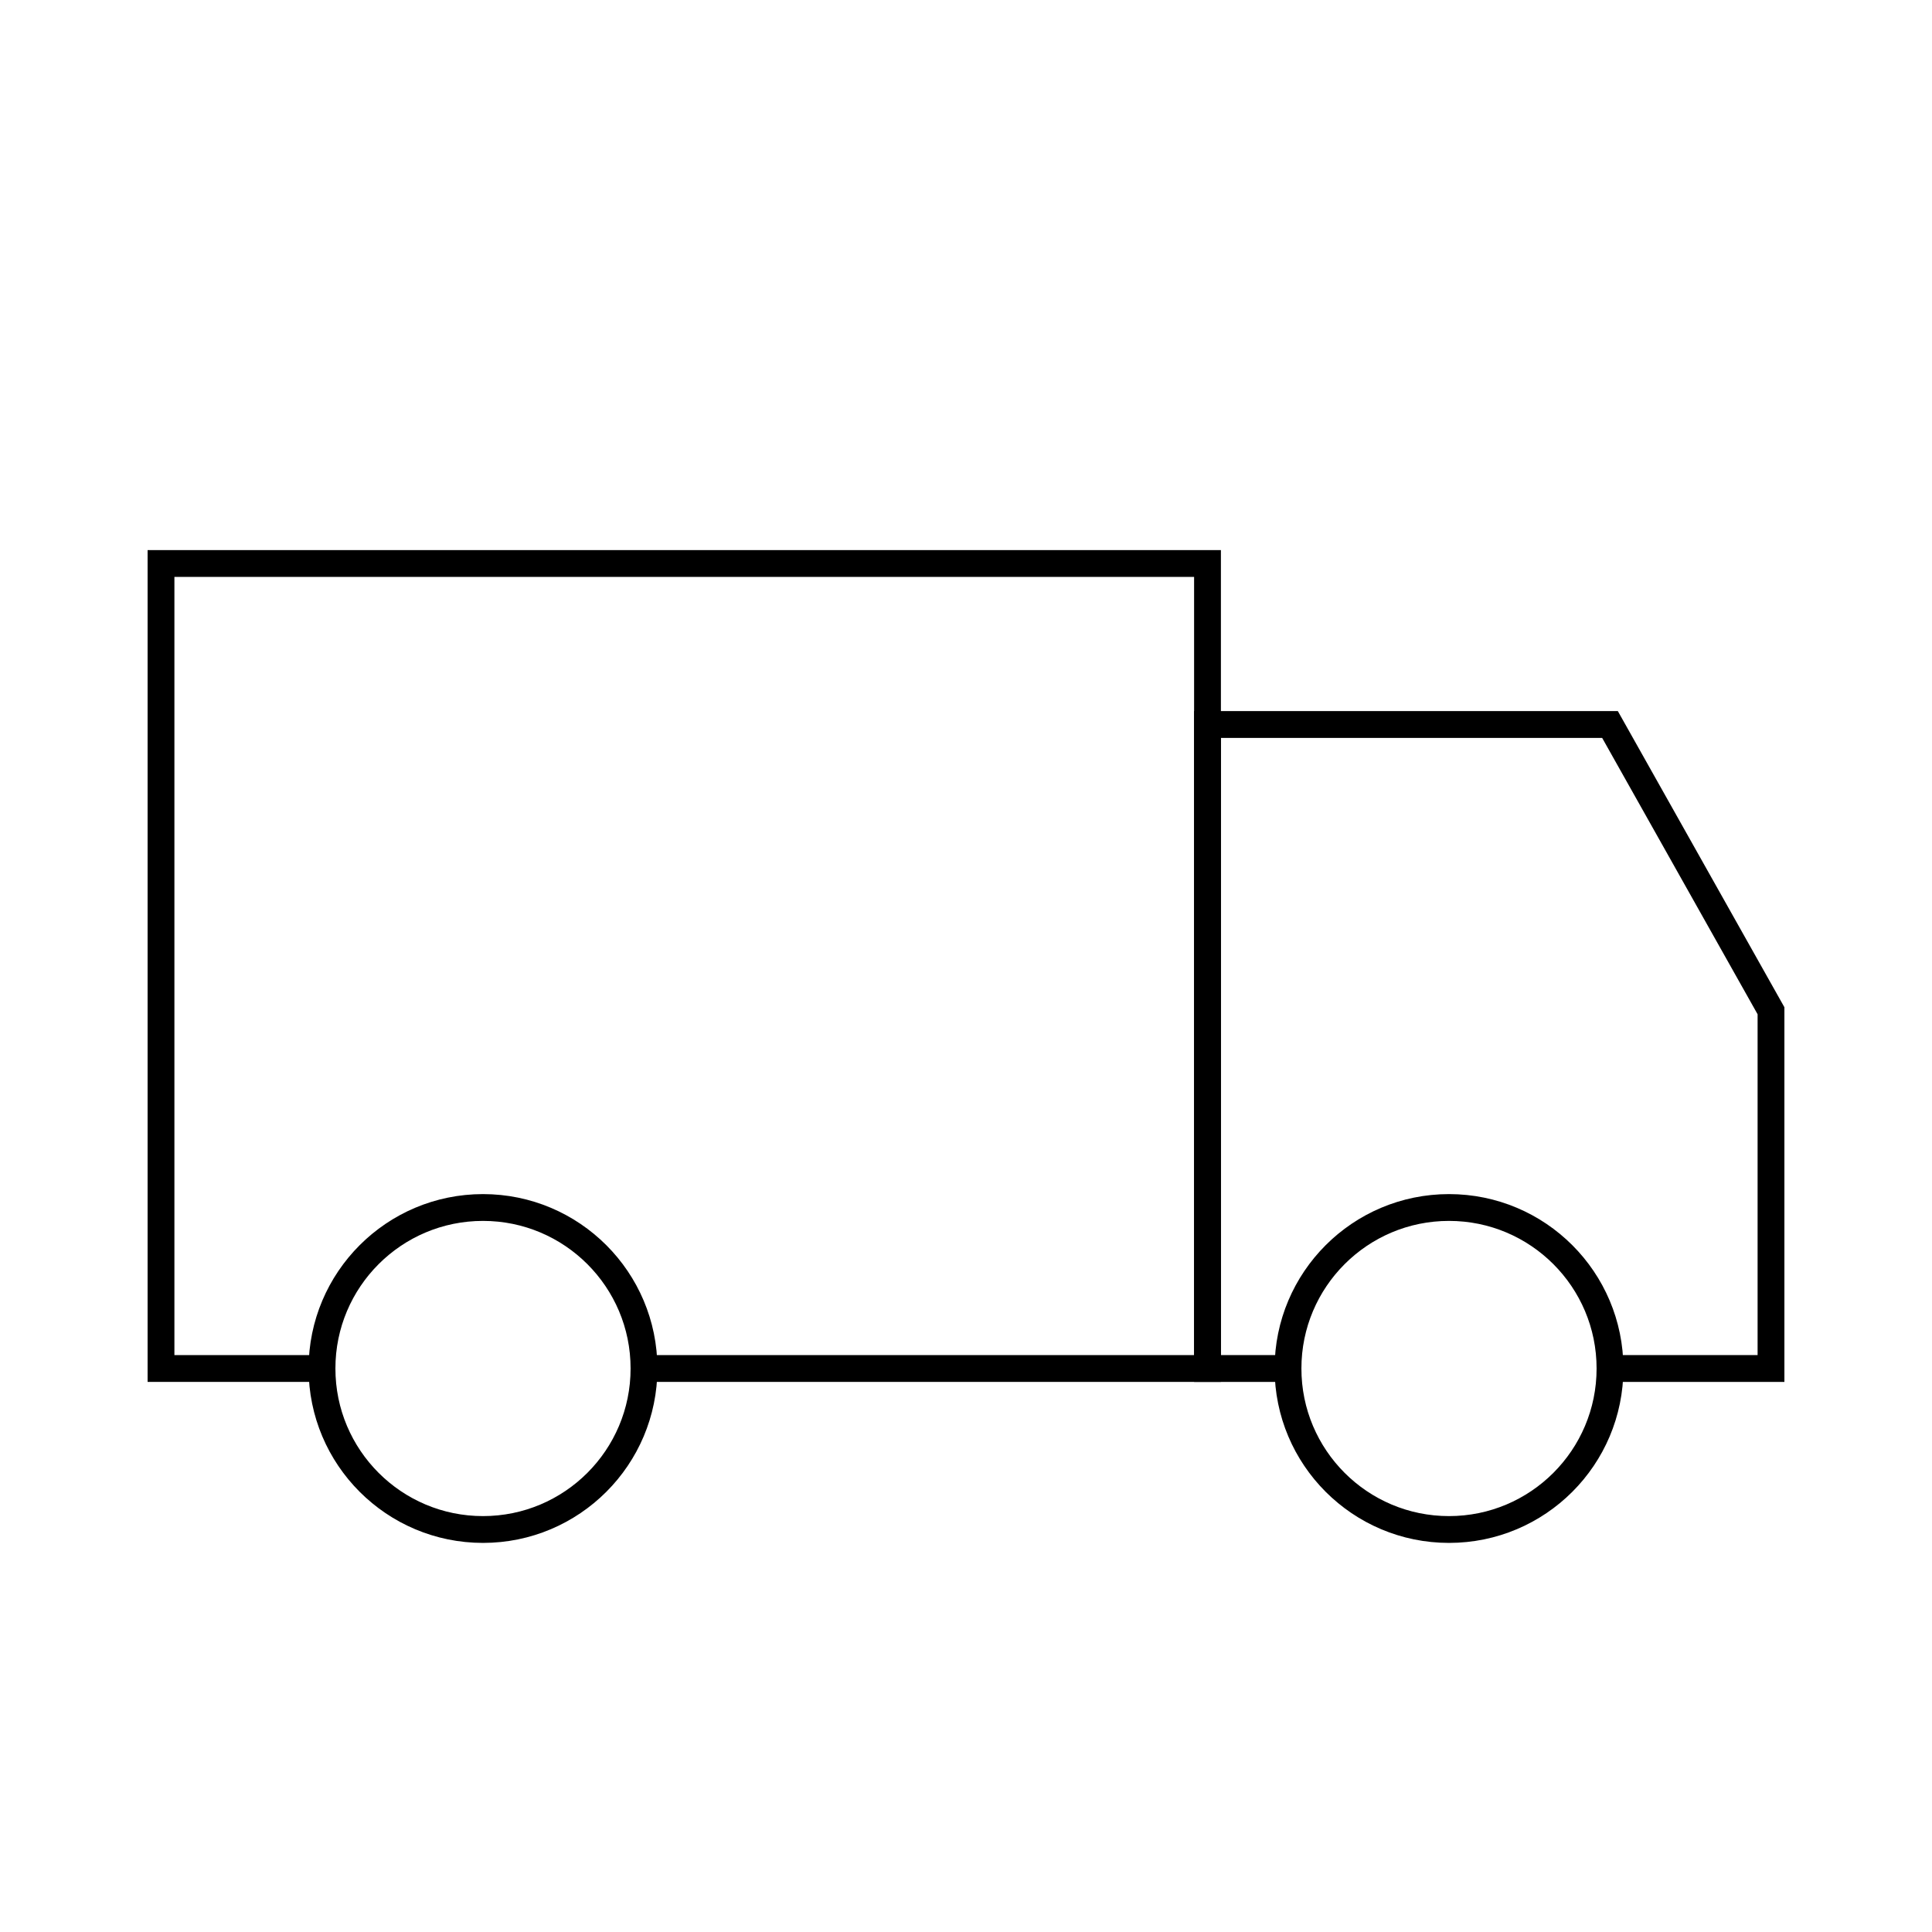
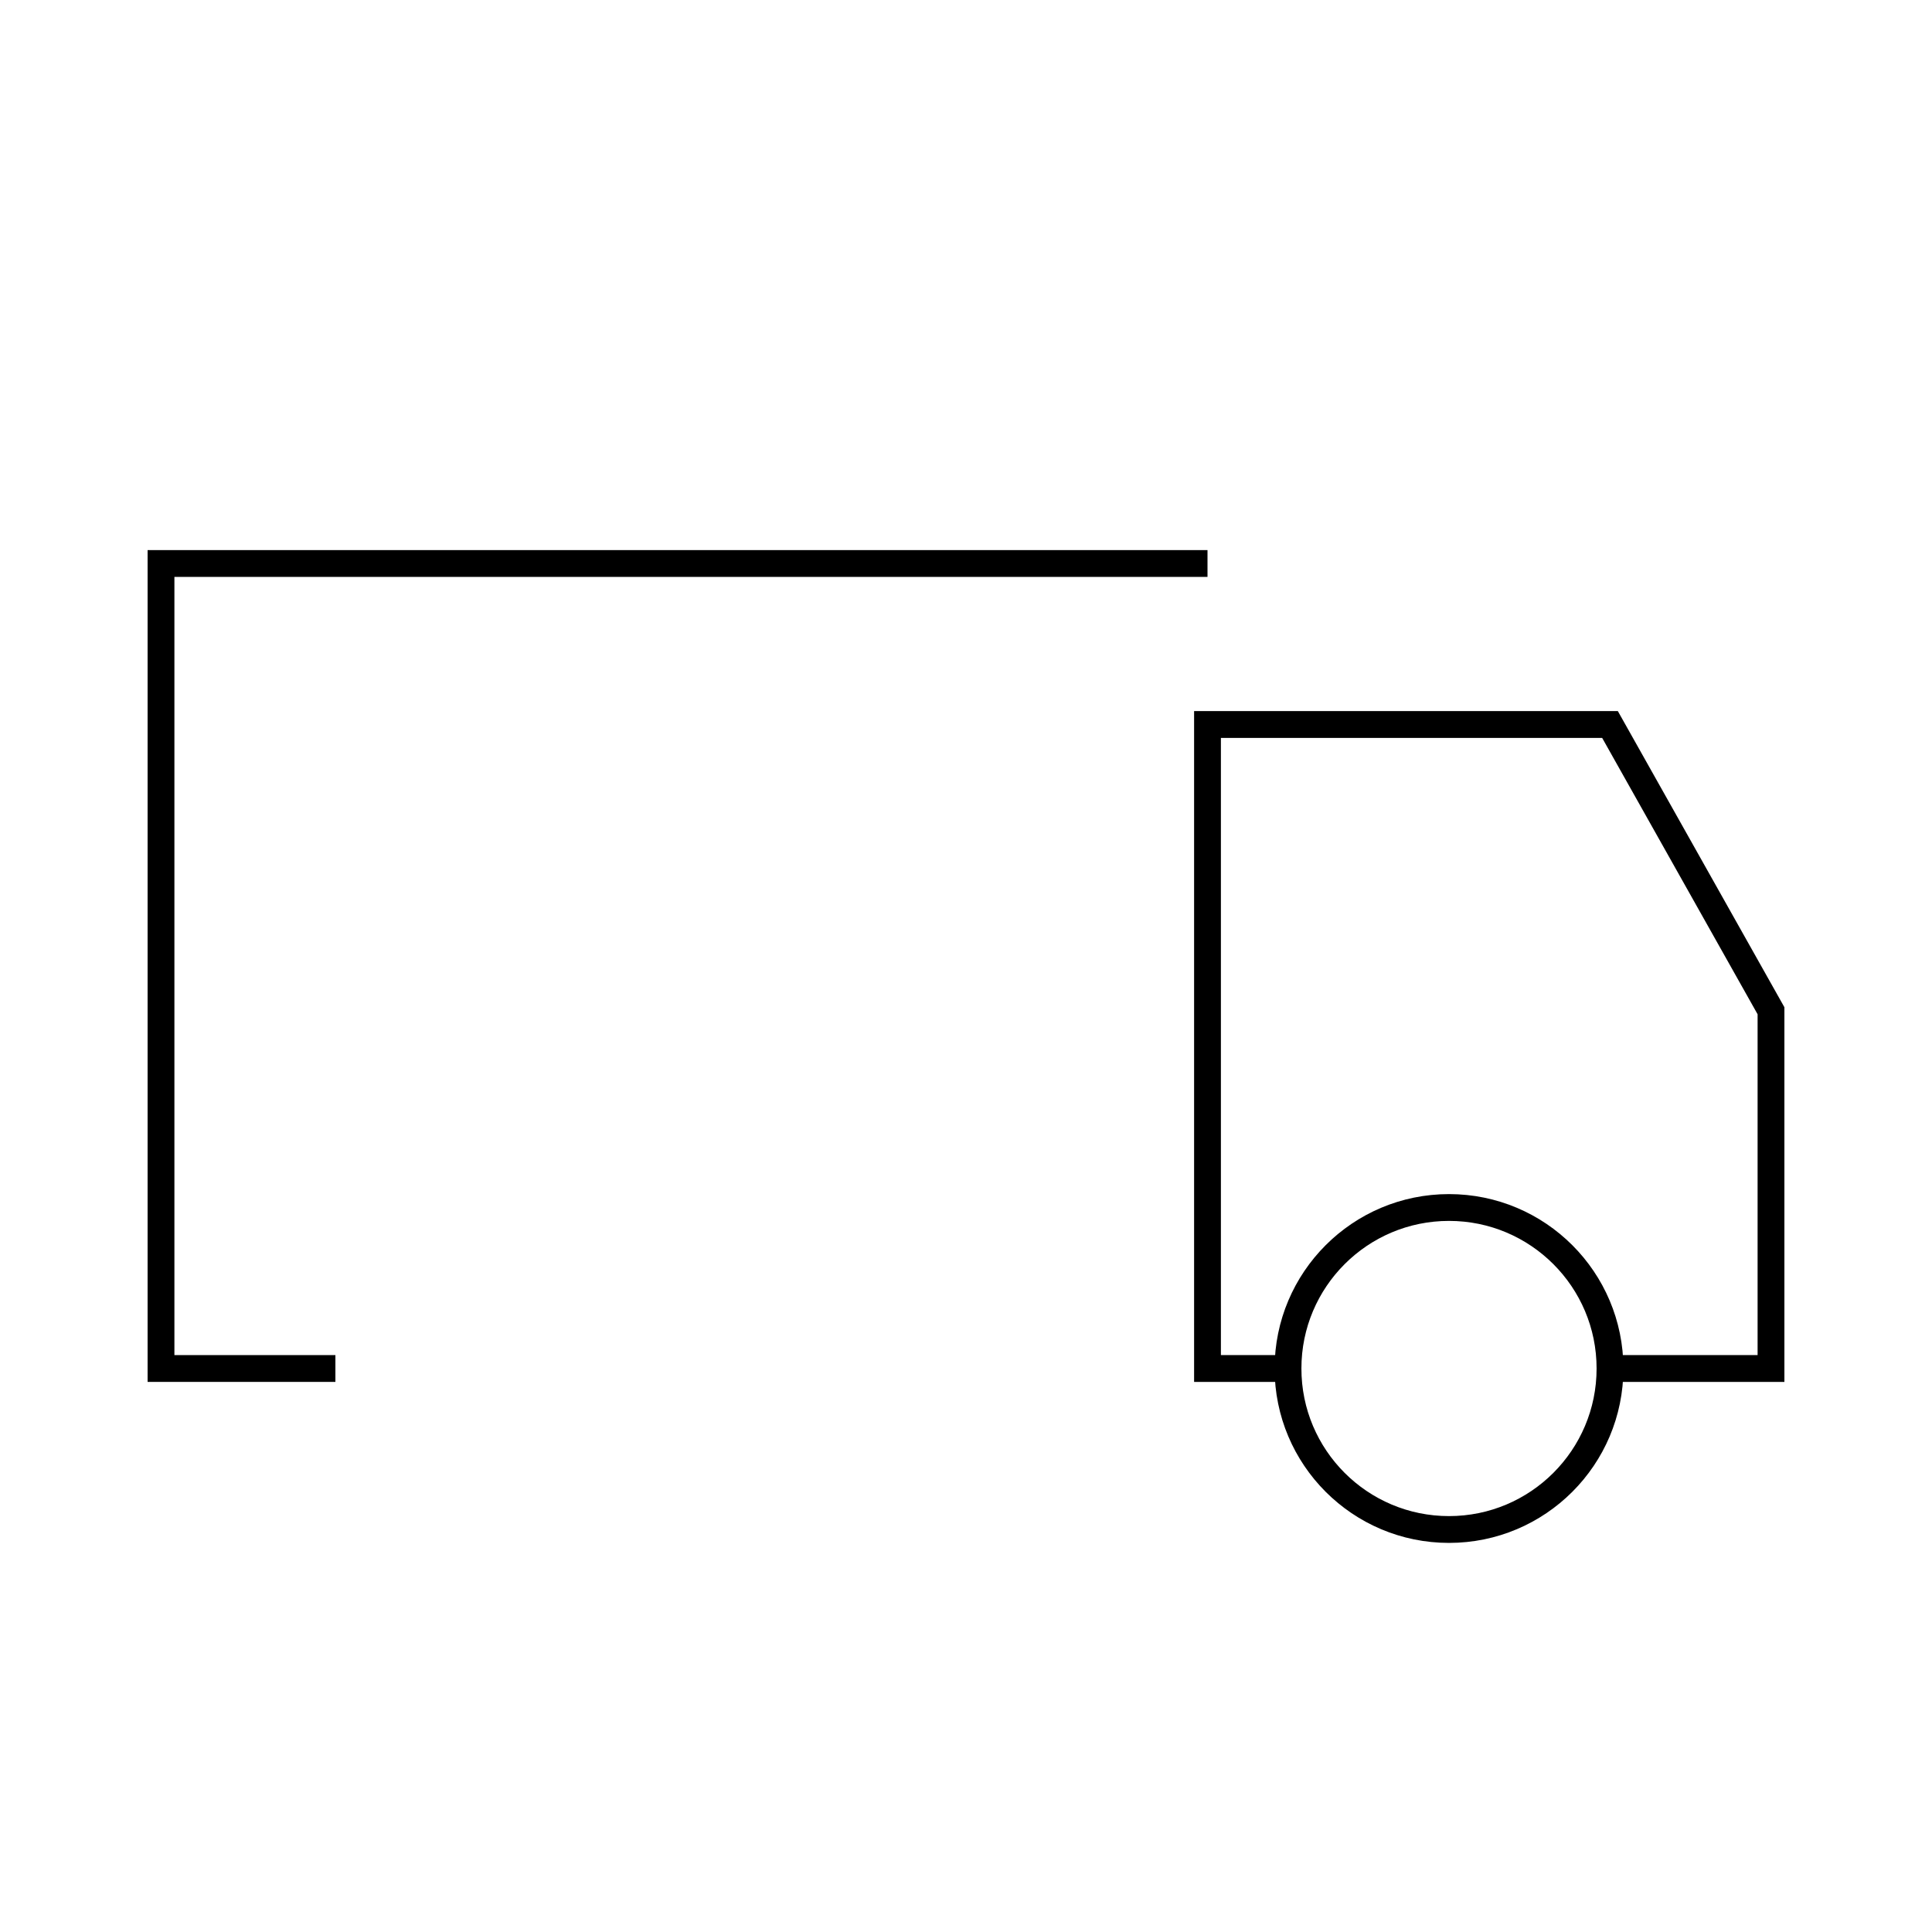
<svg xmlns="http://www.w3.org/2000/svg" width="72px" height="72px" viewBox="0 0 24 24" fill="none" aria-labelledby="transportIconTitle" stroke="#000" stroke-width="0.333" stroke-linecap="square" stroke-linejoin="miter">
  <title id="transportIconTitle">Transport</title>
-   <path d="M4 17H2V7H15V17H8" />
+   <path d="M4 17H2V7H15H8" />
  <path d="M20 17H22V12.556L20 9H15V17H16" />
-   <circle cx="6" cy="17" r="2" />
  <circle cx="18" cy="17" r="2" />
</svg>